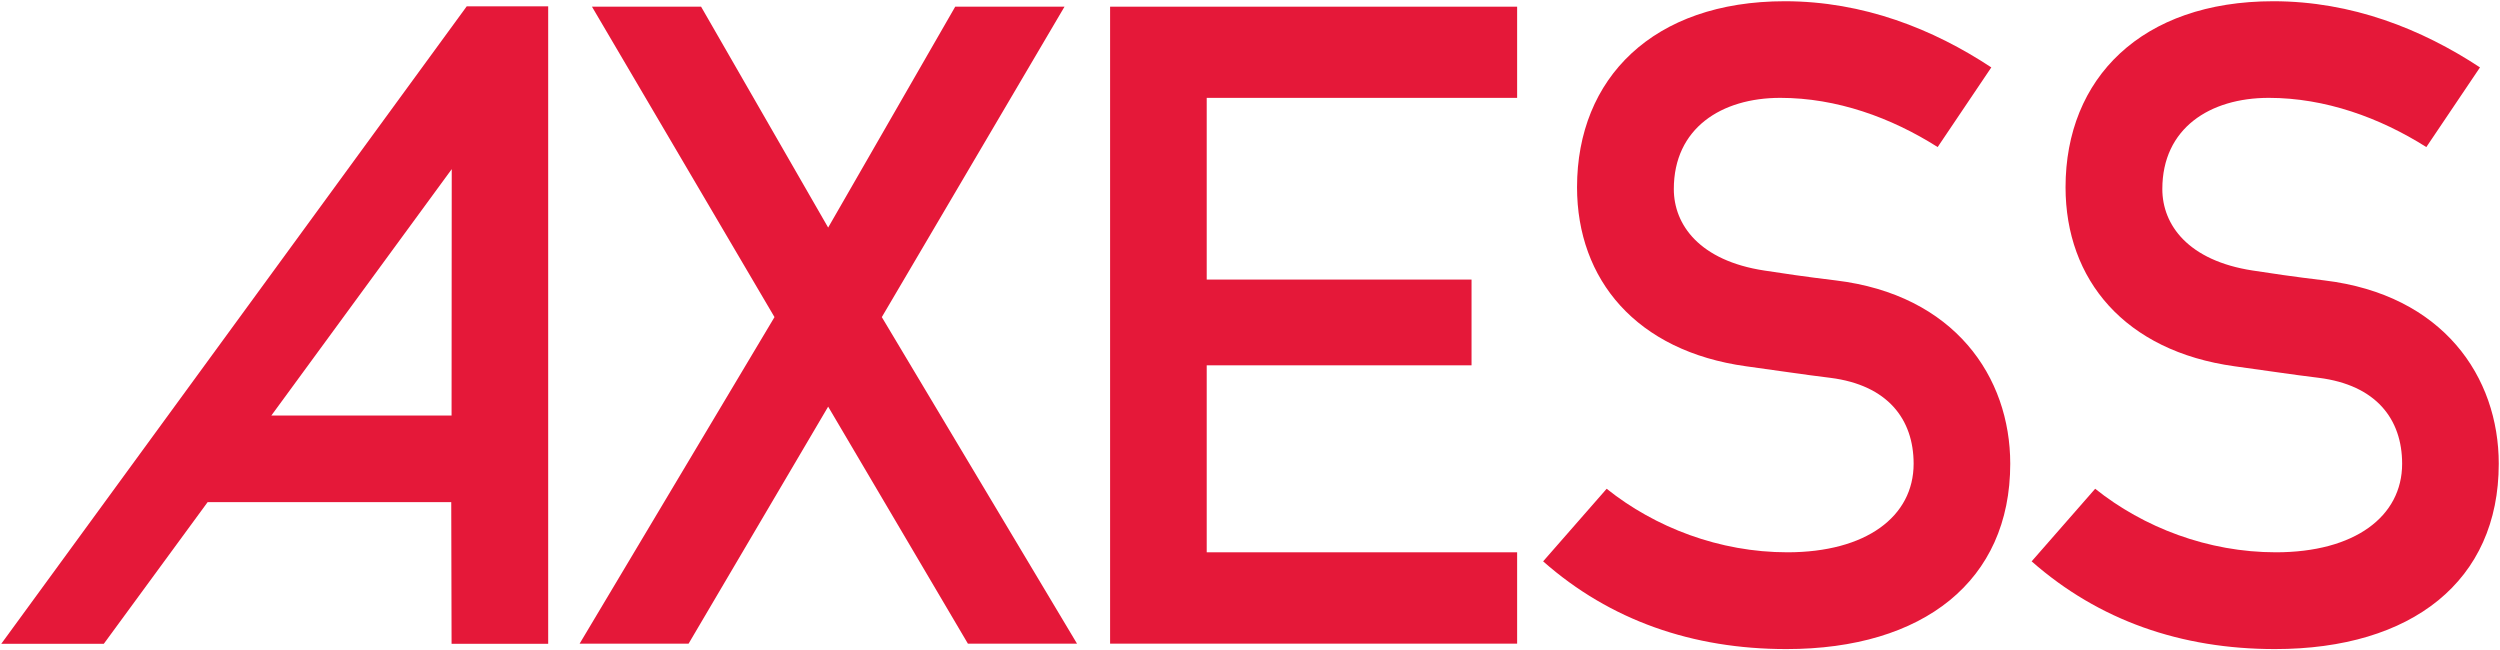
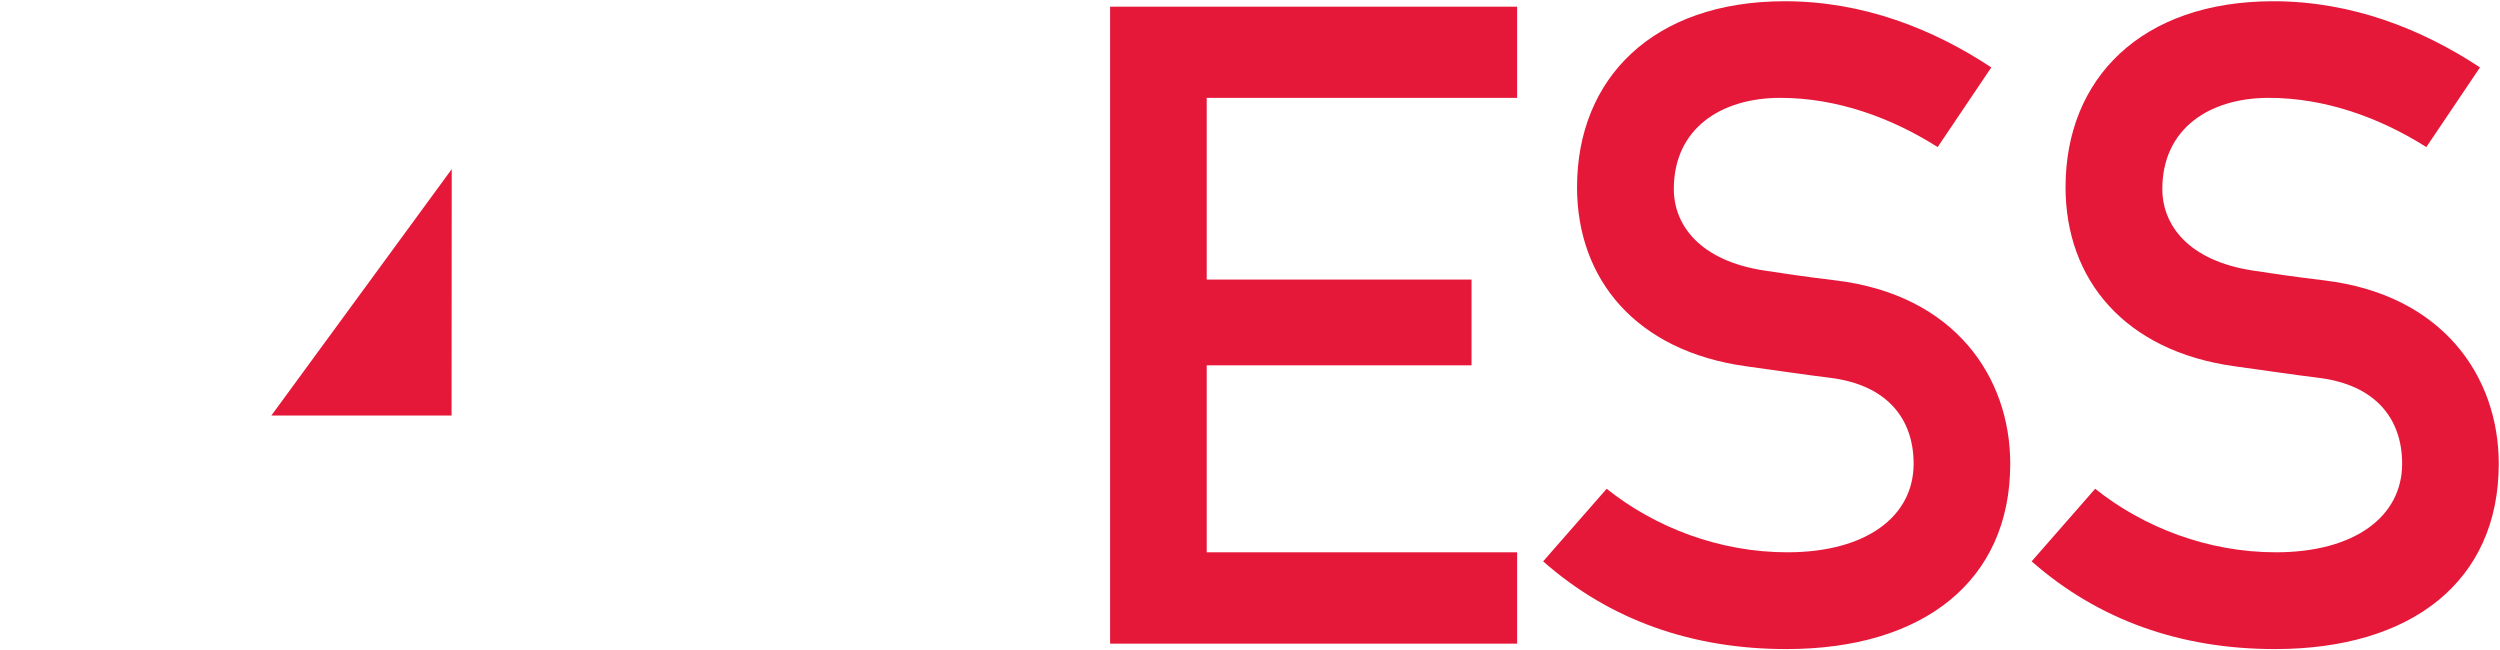
<svg xmlns="http://www.w3.org/2000/svg" xmlns:ns1="http://sodipodi.sourceforge.net/DTD/sodipodi-0.dtd" xmlns:ns2="http://www.inkscape.org/namespaces/inkscape" width="1000" height="260.132" id="svg2" ns1:version="0.32" ns2:version="0.48.2 r9819" version="1.0" ns1:docname="Axess_TV.svg">
  <defs id="defs14" />
  <ns1:namedview pagecolor="#ffffff" bordercolor="#666666" borderopacity="1" objecttolerance="10" gridtolerance="10" guidetolerance="10" ns2:pageopacity="0" ns2:pageshadow="2" ns2:window-width="1050" ns2:window-height="1038" id="namedview12" showgrid="false" fit-margin-left="0.5" fit-margin-bottom="0.5" fit-margin-top="0.5" fit-margin-right="0.5" ns2:zoom="0.34981723" ns2:cx="759.99562" ns2:cy="24.587744" ns2:window-x="860" ns2:window-y="-21" ns2:window-maximized="0" ns2:current-layer="layer1" />
  <g ns2:label="Layer 1" ns2:groupmode="layer" id="layer1" transform="translate(-9.574,-786.62)">
-     <path id="path30769" d="m 340.836,949.275 -55.829,94.804 -43.584,0 77.95,-130.619 -73.012,-124.167 43.649,0 50.826,88.352 50.826,-88.352 43.715,0 -73.078,124.167 78.082,130.619 -43.649,0 -55.895,-94.804 z" style="fill:#e51839;fill-rule:nonzero;stroke:none" ns2:connector-curvature="0" />
    <path id="path30771" d="m 453.613,789.292 162.813,0 0,36.473 -124.167,0 0,72.683 105.931,0 0,34.301 -105.931,0 0,74.79 124.167,0 0,36.539 -162.813,0 0,-254.786 z" style="fill:#e51839;fill-rule:nonzero;stroke:none" ns2:connector-curvature="0" />
    <path id="path30773" d="m 652.241,982.127 c 19.356,15.471 45.098,25.413 72.288,25.413 31.47,0 50.496,-14.287 50.496,-35.42 0,-17.842 -10.402,-31.47 -33.313,-34.367 -11.456,-1.383 -20.409,-2.831 -33.642,-4.609 -43.979,-6.057 -67.68,-34.696 -67.68,-71.63 0,-43.584 30.416,-74.395 83.085,-74.395 31.47,0 59.384,11.126 82.625,26.466 l -21.463,31.865 c -18.566,-11.785 -40.358,-19.685 -62.939,-19.685 -23.635,0 -42.596,12.18 -42.596,36.473 0,14.352 10.336,28.639 36.144,32.589 6.781,1.053 16.459,2.502 28.573,3.95 47.6,5.728 69.852,38.646 69.852,73.342 0,46.875 -34.762,74.132 -89.537,74.132 -37.527,0 -70.511,-11.455 -97.306,-35.091 l 25.413,-29.034 z" style="fill:#e51839;fill-rule:nonzero;stroke:none" ns2:connector-curvature="0" />
    <path id="path30775" d="m 847.643,982.127 c 19.356,15.471 45.098,25.413 72.288,25.413 31.47,0 50.496,-14.287 50.496,-35.42 0,-17.842 -10.402,-31.47 -33.313,-34.367 -11.456,-1.383 -20.409,-2.831 -33.642,-4.609 -44.044,-6.057 -67.68,-34.696 -67.68,-71.63 0,-43.584 30.416,-74.395 83.085,-74.395 31.47,0 59.384,11.126 82.69,26.466 l -21.463,31.865 c -18.632,-11.785 -40.489,-19.685 -63.005,-19.685 -23.635,0 -42.596,12.18 -42.596,36.473 0,14.352 10.336,28.639 36.144,32.589 6.781,1.053 16.459,2.502 28.639,3.95 47.6,5.728 69.787,38.646 69.787,73.342 0,46.875 -34.696,74.132 -89.537,74.132 -37.527,0 -70.445,-11.455 -97.306,-35.091 l 25.413,-29.034 z" style="fill:#e51839;fill-rule:nonzero;stroke:none" ns2:connector-curvature="0" />
-     <path id="path30777" d="m 118.111,952.83 72.157,-98.557 -0.066,98.557 -72.091,0 z m 78.148,-163.669 -186.185,254.984 41.016,0 41.543,-56.685 97.438,0 0.132,56.685 38.646,0 0,-254.984 -32.589,0 z" style="fill:#e51839;fill-rule:nonzero;stroke:none" ns2:connector-curvature="0" />
+     <path id="path30777" d="m 118.111,952.83 72.157,-98.557 -0.066,98.557 -72.091,0 z z" style="fill:#e51839;fill-rule:nonzero;stroke:none" ns2:connector-curvature="0" />
  </g>
</svg>